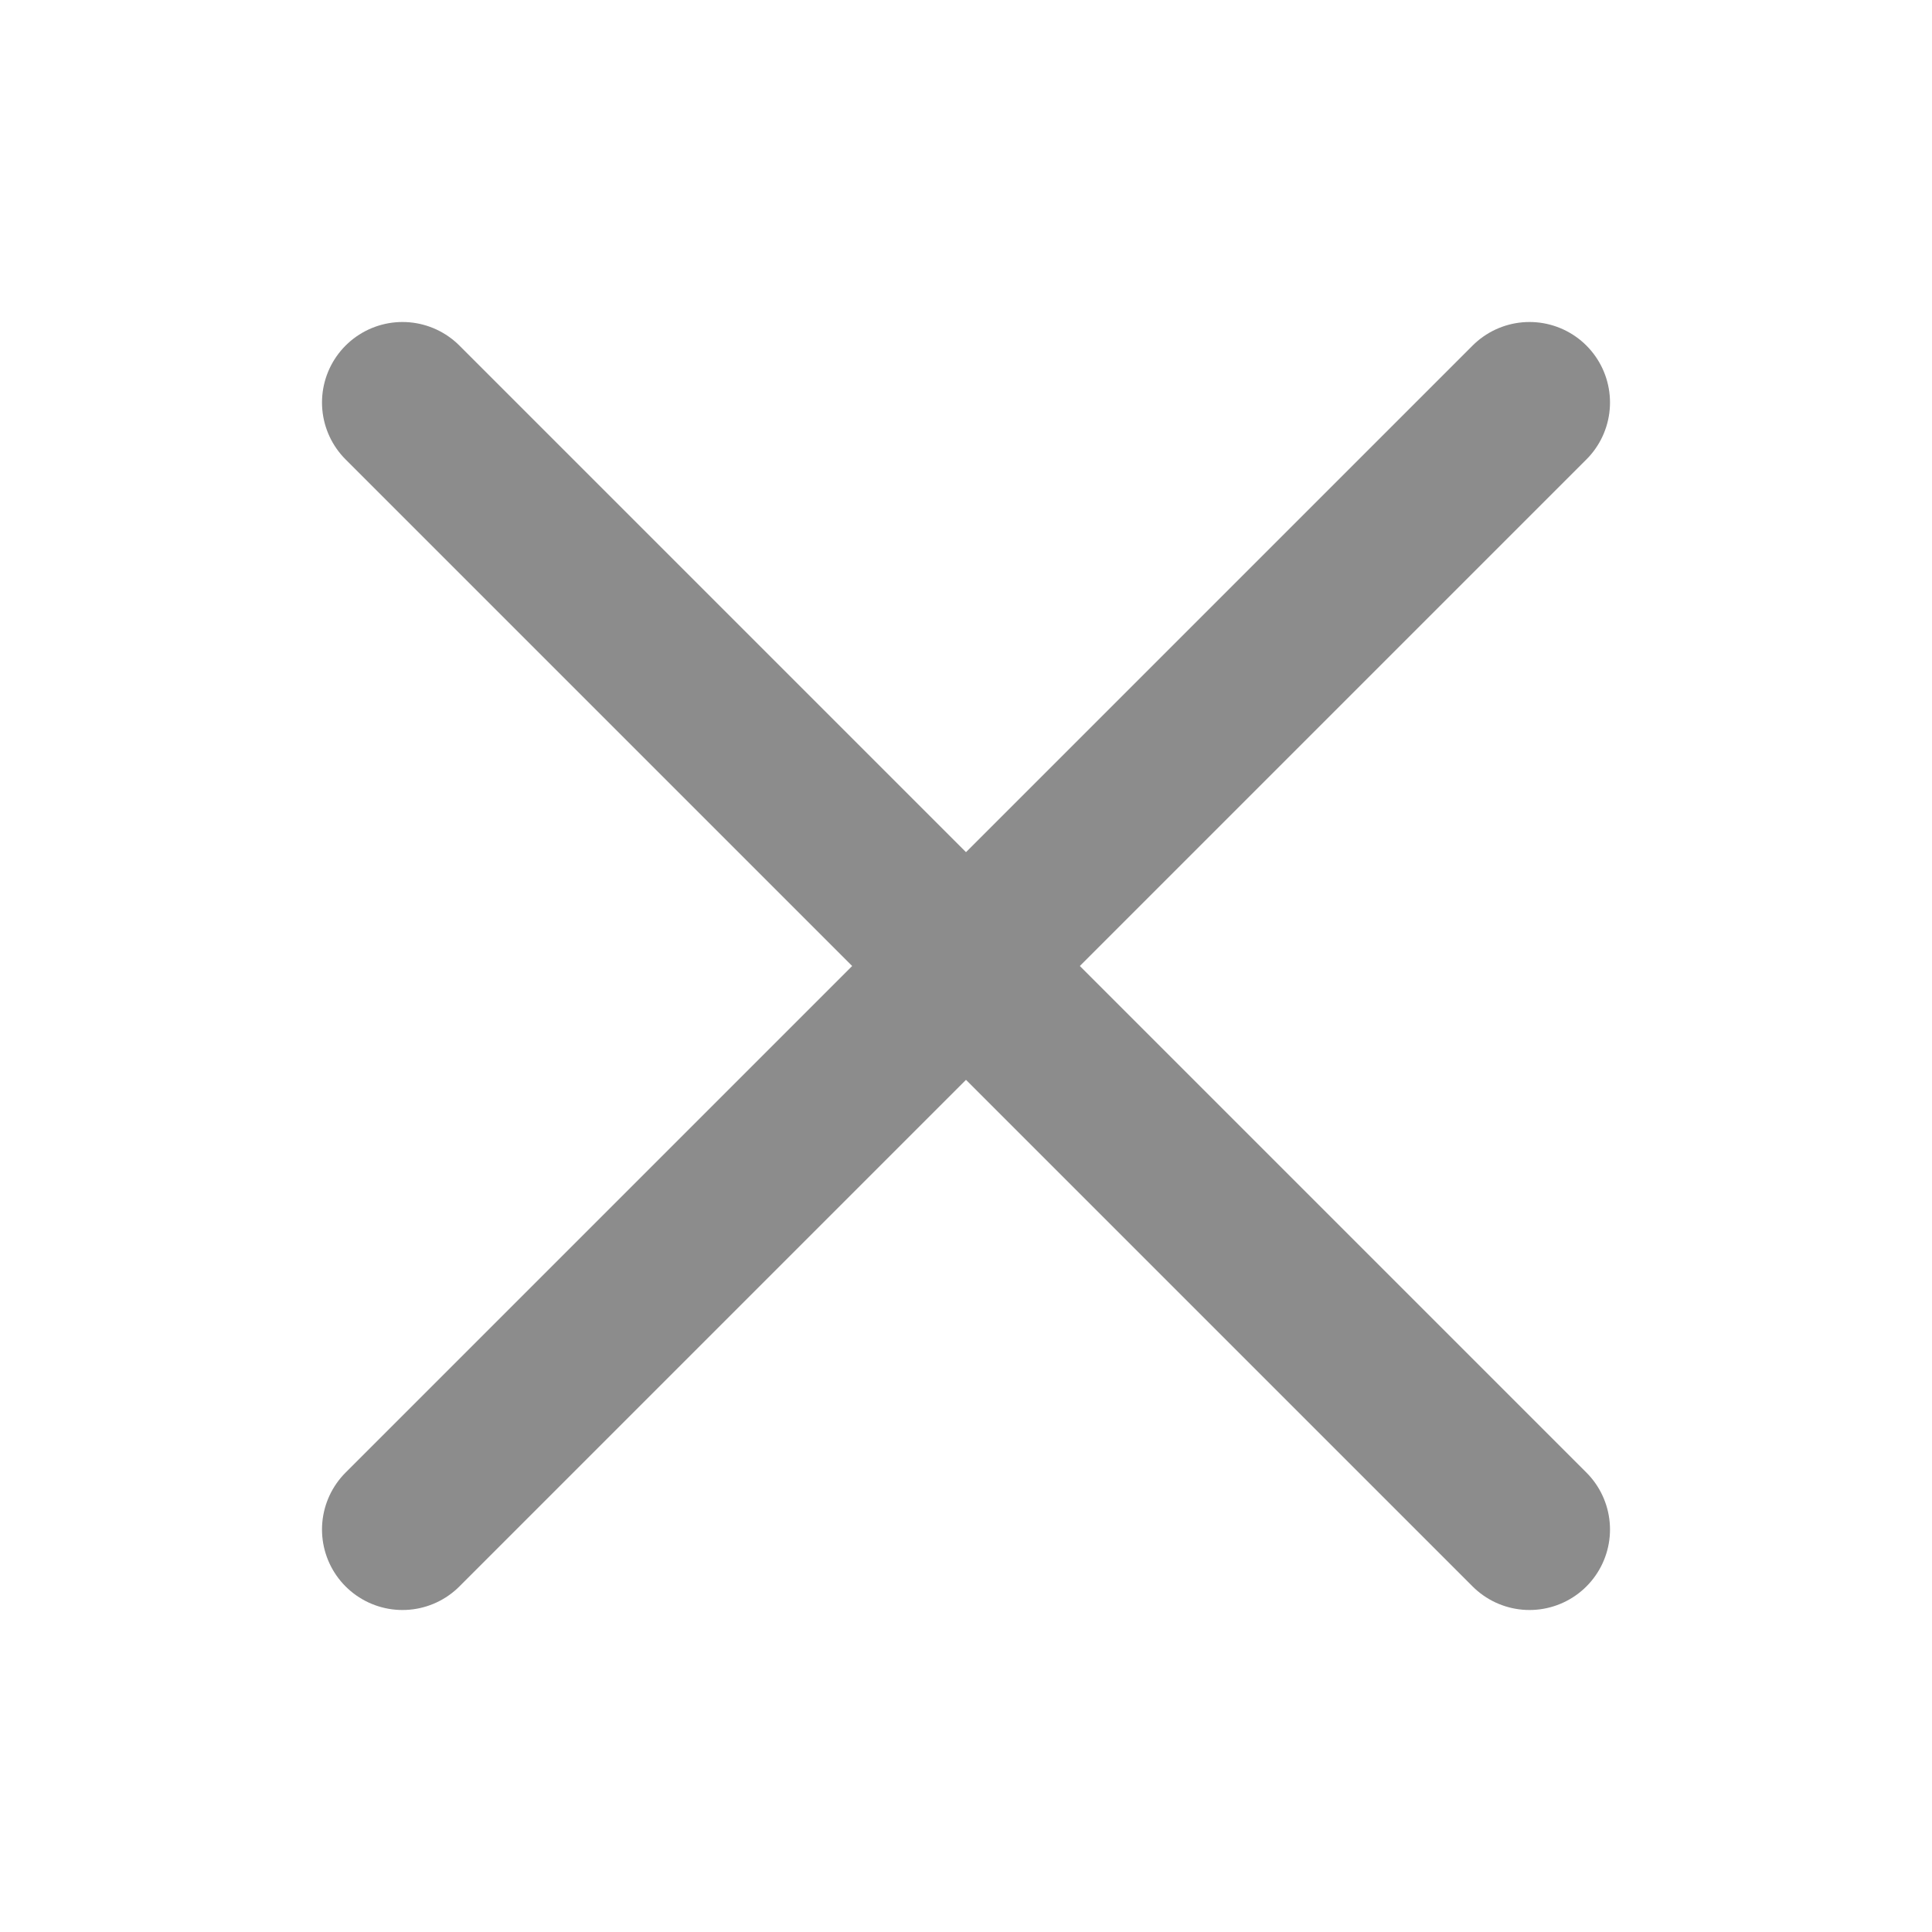
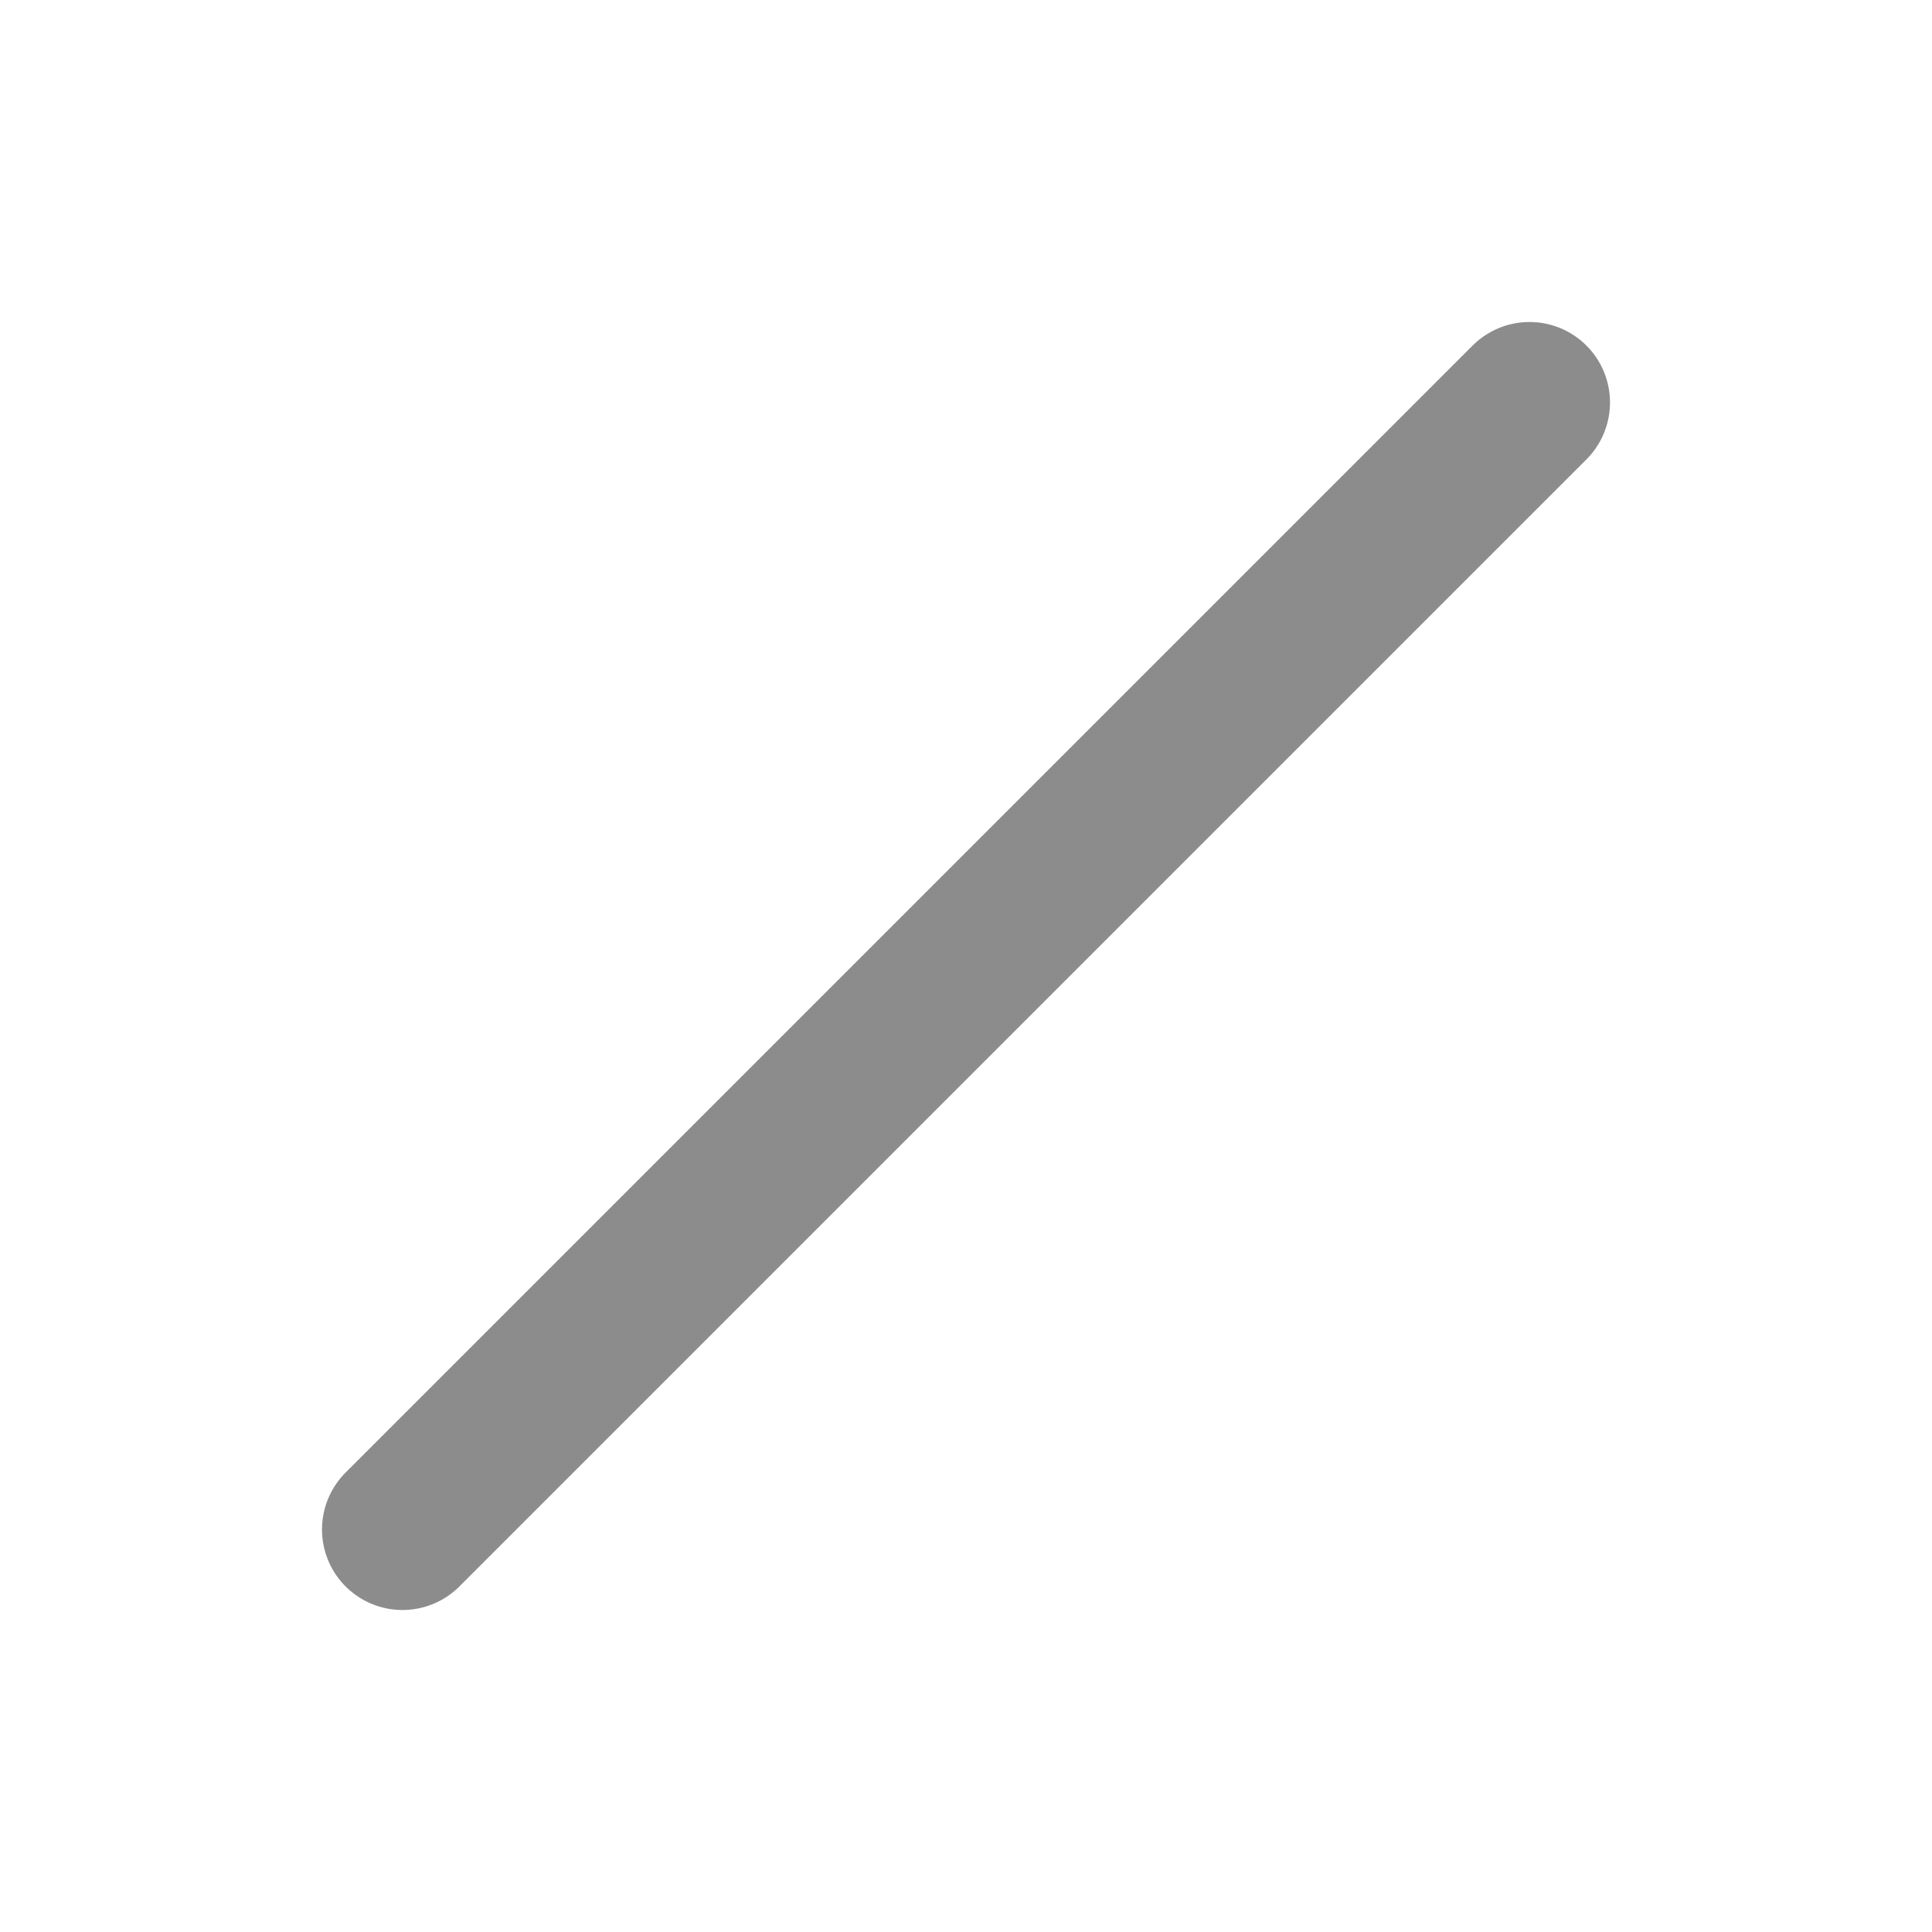
<svg xmlns="http://www.w3.org/2000/svg" viewBox="0 0 24 24" fill="none">
  <g id="x 1">
    <path id="Vector" d="M19 5L5 19" stroke="#8C8C8C" stroke-width="2" stroke-linecap="round" stroke-linejoin="round" />
-     <path id="Vector_2" d="M5 5L19 19" stroke="#8C8C8C" stroke-width="2" stroke-linecap="round" stroke-linejoin="round" />
  </g>
</svg>